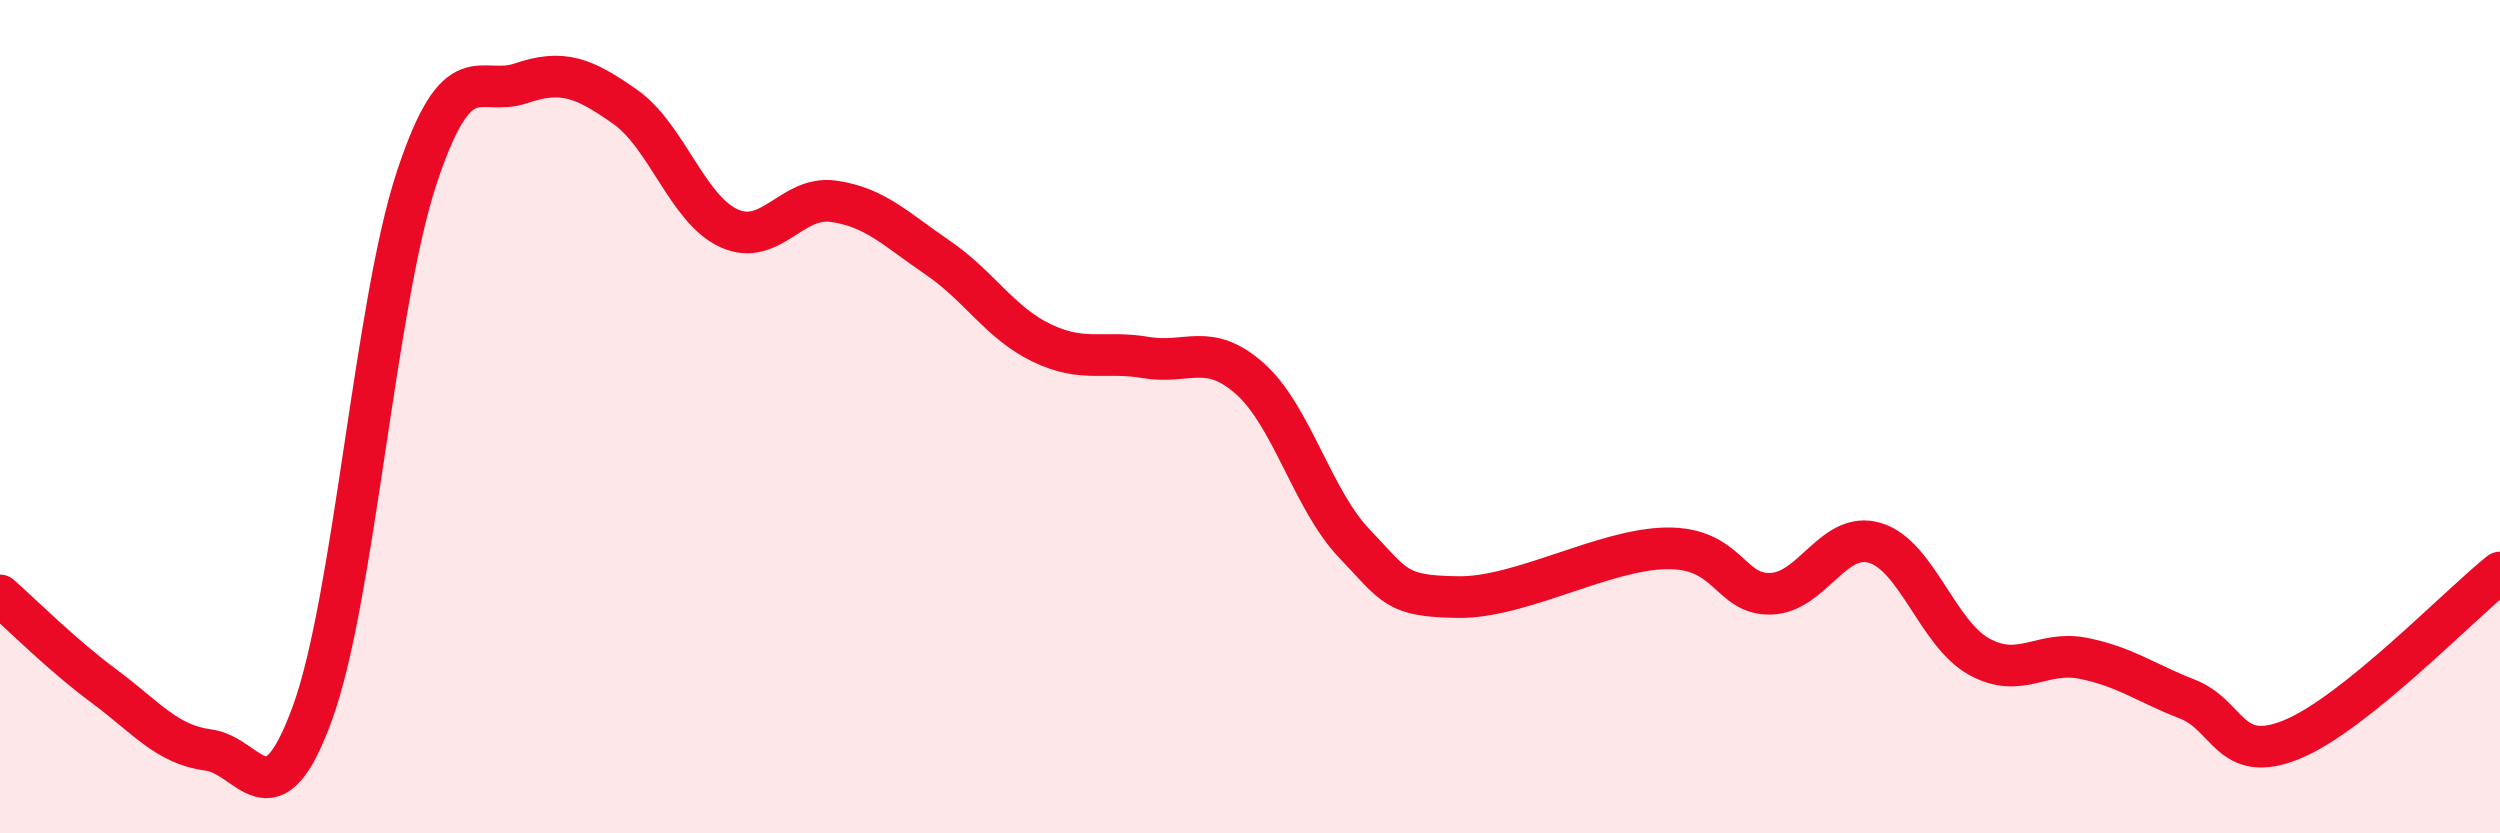
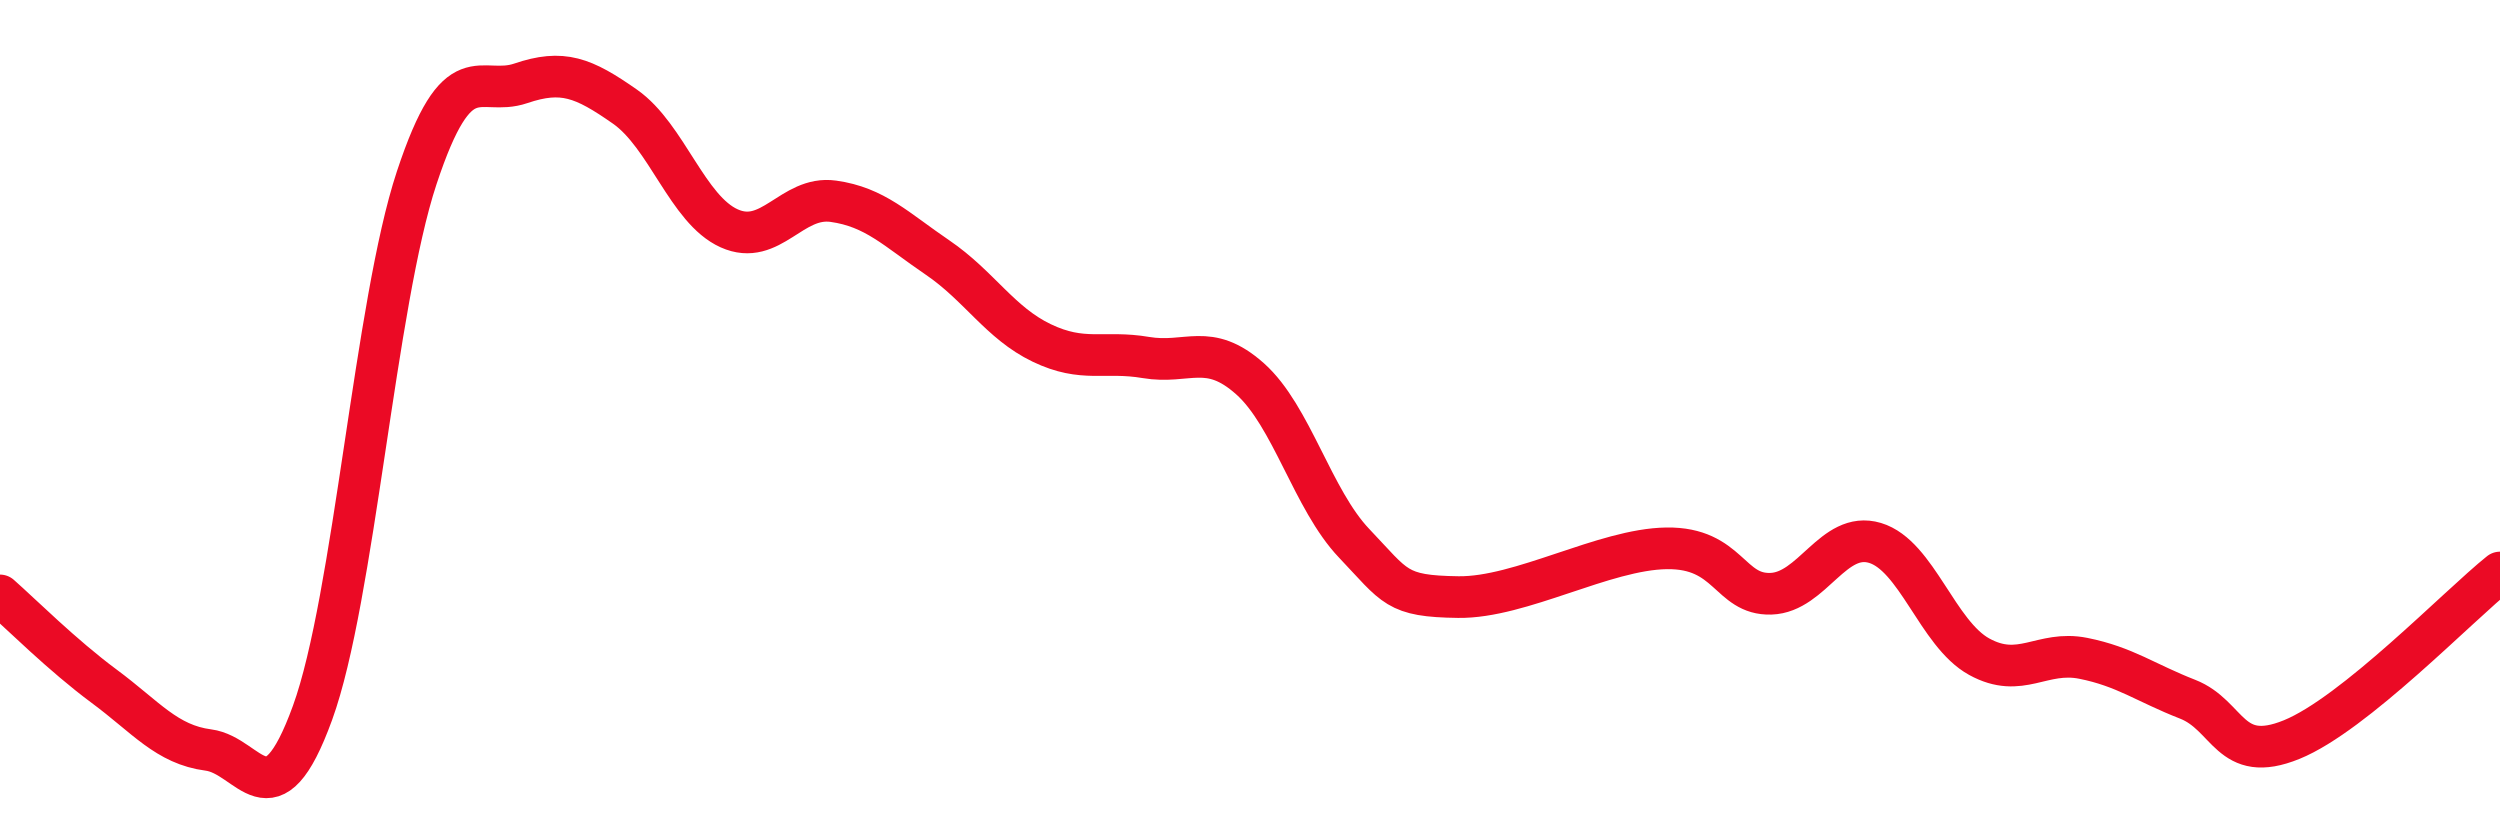
<svg xmlns="http://www.w3.org/2000/svg" width="60" height="20" viewBox="0 0 60 20">
-   <path d="M 0,14.29 C 0.5,14.73 1.5,15.73 2.5,16.47 C 3.5,17.21 4,17.87 5,18 C 6,18.13 6.5,19.86 7.5,17.11 C 8.5,14.36 9,7.29 10,4.27 C 11,1.25 11.5,2.34 12.5,2 C 13.5,1.66 14,1.86 15,2.56 C 16,3.26 16.5,5.03 17.5,5.48 C 18.5,5.93 19,4.69 20,4.83 C 21,4.97 21.5,5.5 22.5,6.18 C 23.5,6.86 24,7.75 25,8.23 C 26,8.71 26.5,8.41 27.5,8.58 C 28.5,8.75 29,8.2 30,9.09 C 31,9.98 31.5,11.99 32.5,13.04 C 33.5,14.09 33.5,14.31 35,14.33 C 36.5,14.35 38.5,13.18 40,13.16 C 41.5,13.14 41.5,14.28 42.5,14.25 C 43.5,14.22 44,12.73 45,13.03 C 46,13.33 46.5,15.21 47.5,15.76 C 48.5,16.31 49,15.6 50,15.8 C 51,16 51.5,16.39 52.5,16.78 C 53.5,17.17 53.5,18.36 55,17.75 C 56.5,17.14 59,14.54 60,13.74L60 20L0 20Z" fill="#EB0A25" opacity="0.1" stroke-linecap="round" stroke-linejoin="round" />
  <path d="M 0,14.29 C 0.5,14.73 1.5,15.73 2.5,16.47 C 3.5,17.21 4,17.87 5,18 C 6,18.13 6.5,19.86 7.5,17.11 C 8.5,14.36 9,7.29 10,4.27 C 11,1.25 11.5,2.34 12.5,2 C 13.5,1.66 14,1.86 15,2.56 C 16,3.26 16.5,5.03 17.5,5.48 C 18.5,5.93 19,4.69 20,4.83 C 21,4.97 21.5,5.5 22.5,6.18 C 23.5,6.86 24,7.75 25,8.23 C 26,8.71 26.5,8.41 27.5,8.58 C 28.5,8.75 29,8.2 30,9.09 C 31,9.98 31.5,11.99 32.5,13.04 C 33.5,14.09 33.5,14.31 35,14.33 C 36.5,14.35 38.5,13.18 40,13.16 C 41.5,13.14 41.5,14.28 42.5,14.25 C 43.5,14.22 44,12.73 45,13.03 C 46,13.33 46.5,15.21 47.5,15.76 C 48.5,16.31 49,15.6 50,15.8 C 51,16 51.5,16.39 52.5,16.78 C 53.5,17.17 53.5,18.36 55,17.75 C 56.5,17.14 59,14.54 60,13.74" stroke="#EB0A25" stroke-width="1" fill="none" stroke-linecap="round" stroke-linejoin="round" />
</svg>